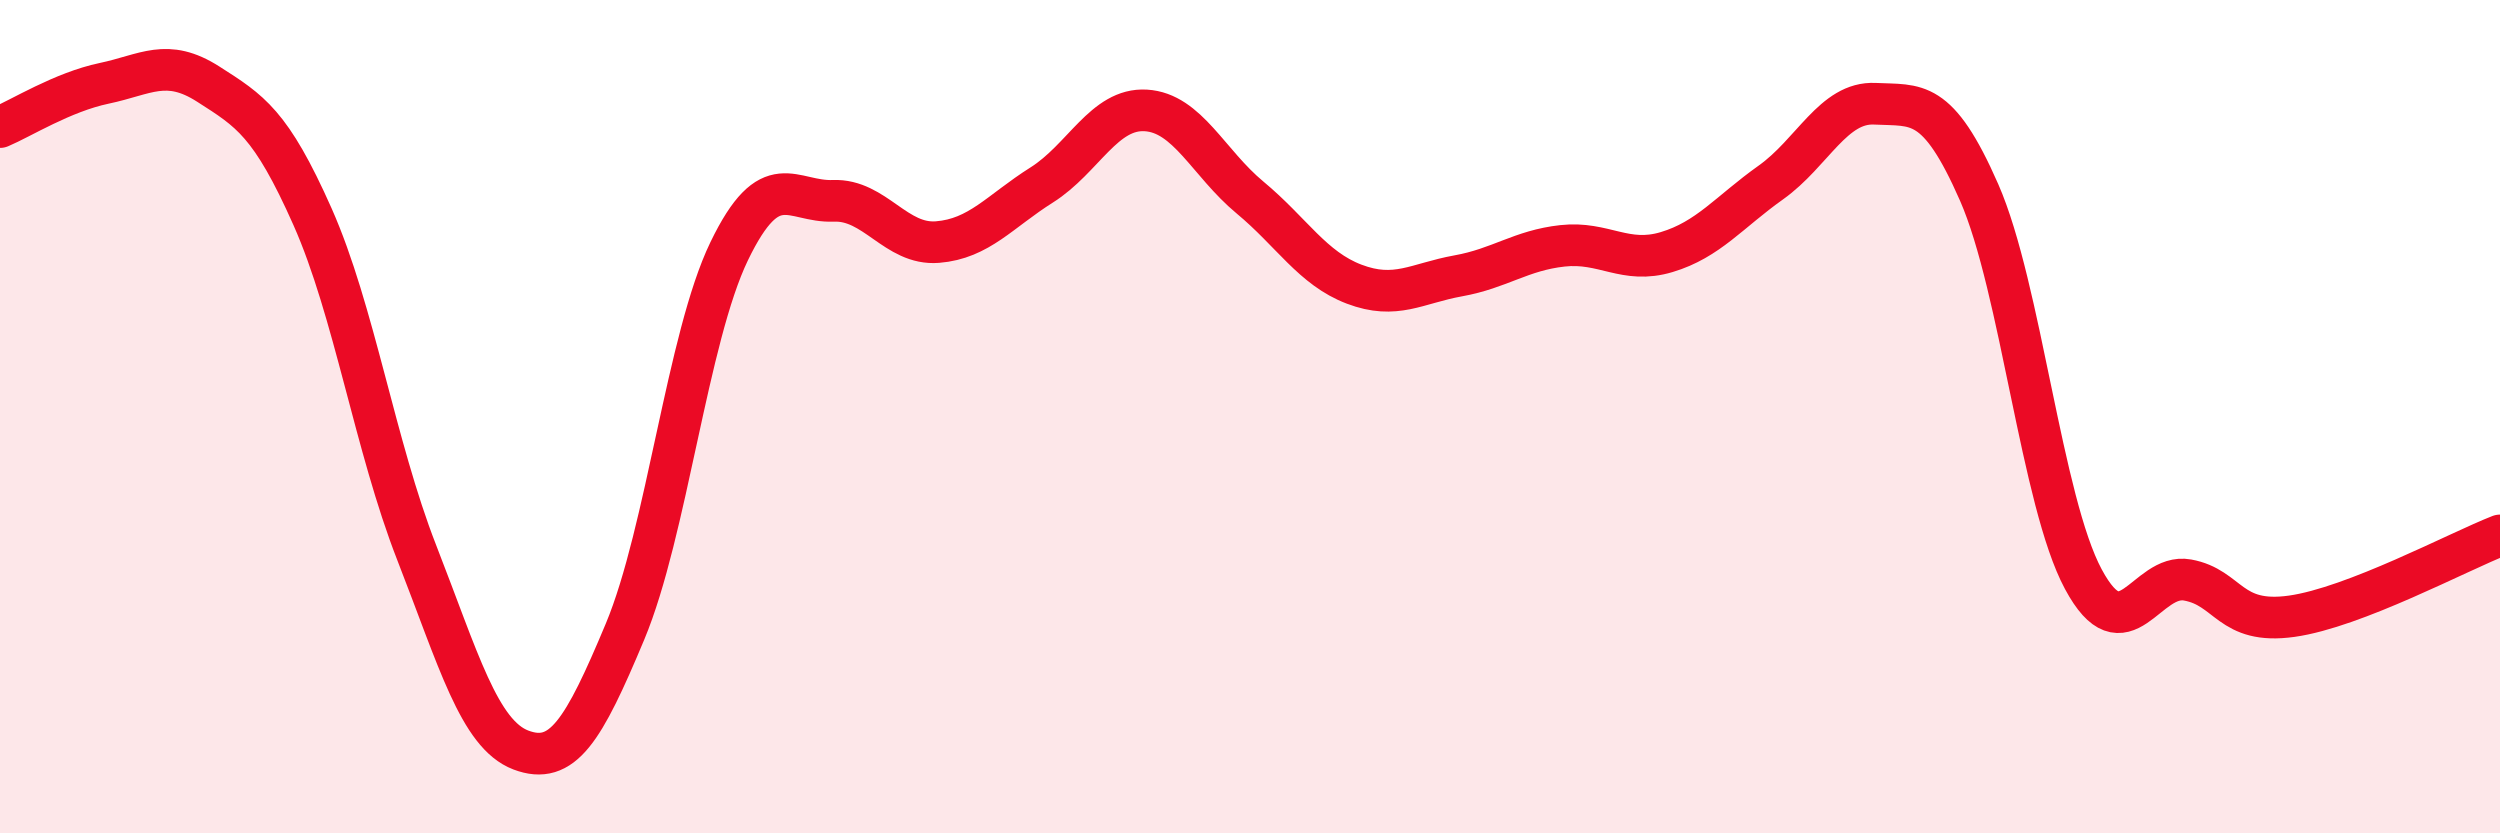
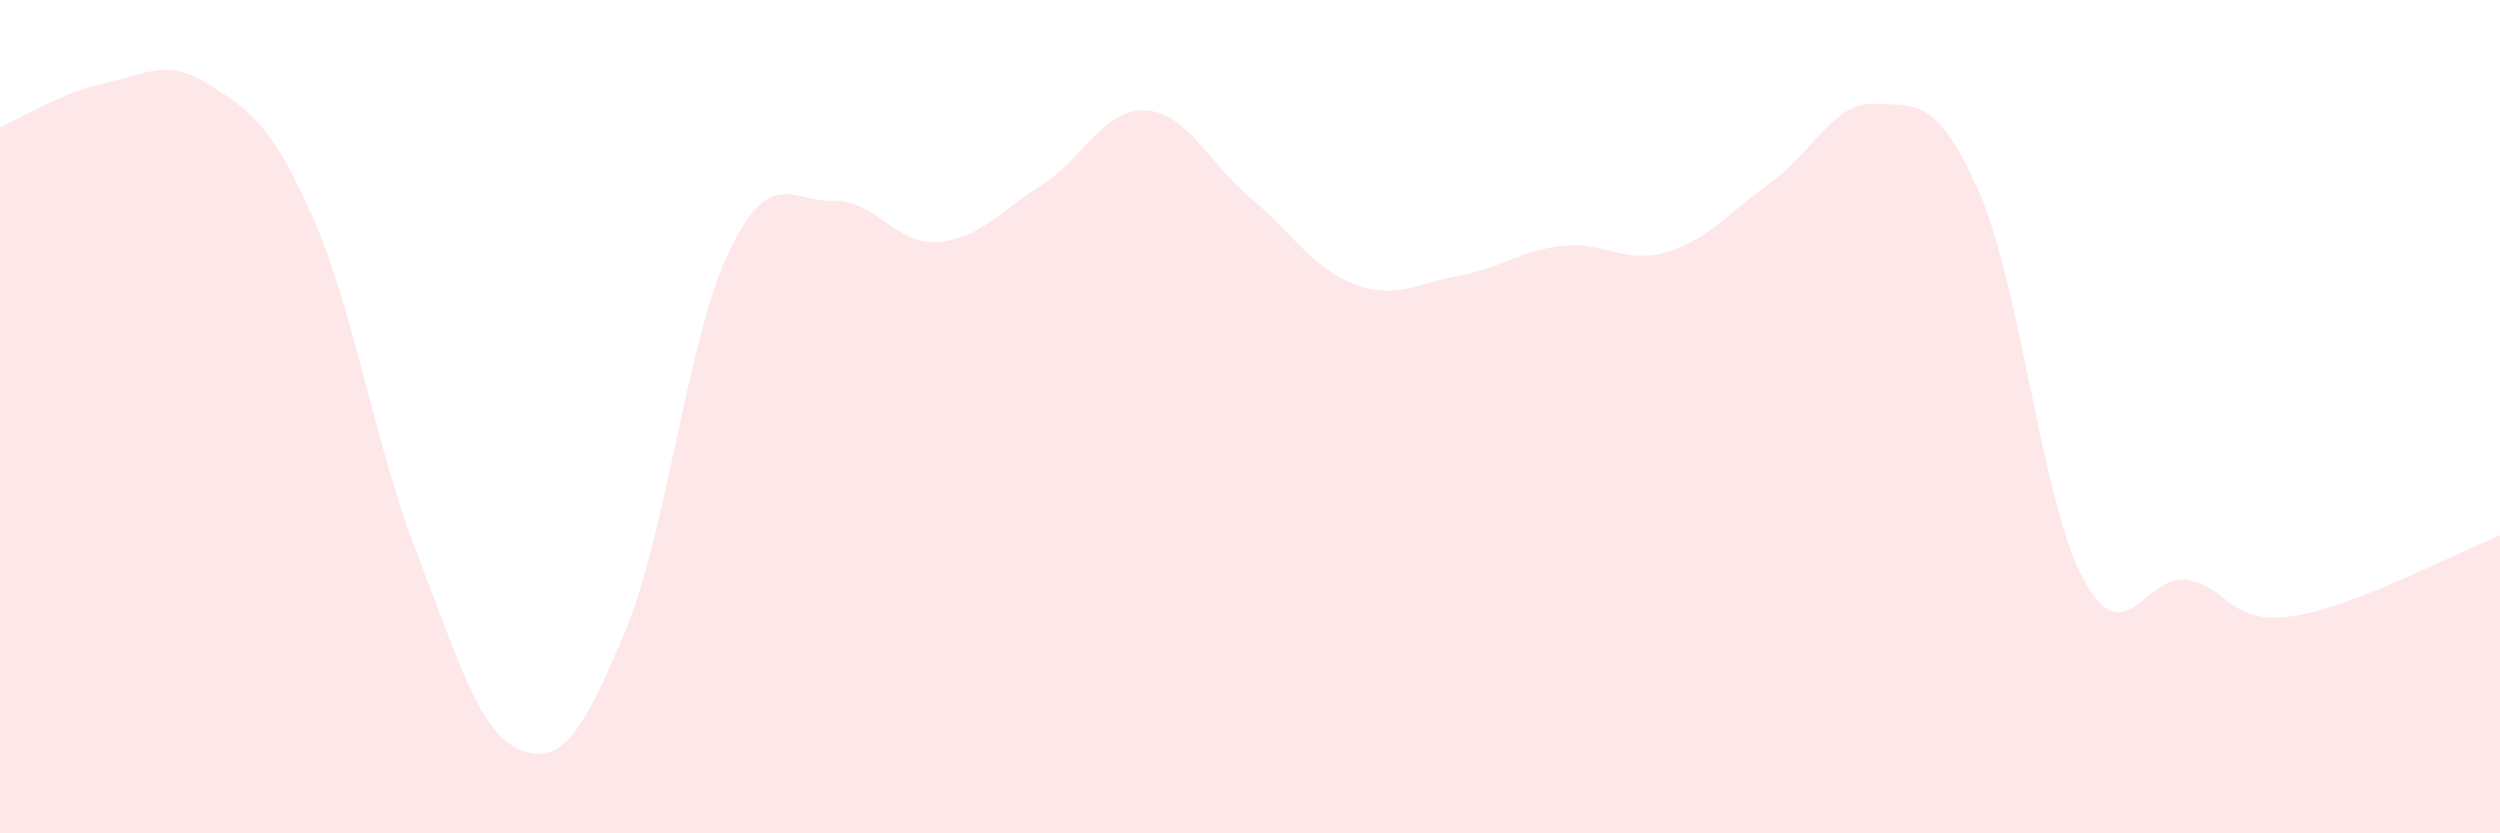
<svg xmlns="http://www.w3.org/2000/svg" width="60" height="20" viewBox="0 0 60 20">
  <path d="M 0,3.05 C 0.5,2.84 1.5,2.21 2.5,2 C 3.5,1.79 4,1.38 5,2.02 C 6,2.66 6.5,2.95 7.5,5.2 C 8.5,7.45 9,10.7 10,13.26 C 11,15.82 11.5,17.62 12.5,18 C 13.5,18.38 14,17.55 15,15.16 C 16,12.77 16.5,8.1 17.5,6.03 C 18.5,3.96 19,4.86 20,4.82 C 21,4.78 21.5,5.89 22.5,5.81 C 23.5,5.73 24,5.07 25,4.44 C 26,3.81 26.5,2.59 27.5,2.65 C 28.5,2.71 29,3.91 30,4.74 C 31,5.57 31.5,6.44 32.5,6.82 C 33.5,7.2 34,6.8 35,6.62 C 36,6.44 36.5,6.01 37.5,5.9 C 38.5,5.79 39,6.35 40,6.05 C 41,5.75 41.5,5.09 42.5,4.38 C 43.5,3.67 44,2.44 45,2.49 C 46,2.54 46.5,2.34 47.5,4.62 C 48.5,6.9 49,12.04 50,13.9 C 51,15.76 51.5,13.74 52.5,13.92 C 53.5,14.1 53.5,15 55,14.79 C 56.5,14.58 59,13.24 60,12.85L60 20L0 20Z" fill="#EB0A25" opacity="0.1" stroke-linecap="round" stroke-linejoin="round" />
-   <path d="M 0,3.05 C 0.5,2.84 1.5,2.21 2.5,2 C 3.5,1.79 4,1.38 5,2.02 C 6,2.66 6.5,2.95 7.5,5.2 C 8.5,7.45 9,10.7 10,13.26 C 11,15.82 11.5,17.62 12.5,18 C 13.5,18.38 14,17.55 15,15.16 C 16,12.77 16.5,8.1 17.5,6.03 C 18.5,3.96 19,4.86 20,4.82 C 21,4.78 21.5,5.89 22.5,5.81 C 23.5,5.73 24,5.07 25,4.44 C 26,3.81 26.5,2.59 27.5,2.65 C 28.5,2.71 29,3.91 30,4.74 C 31,5.57 31.5,6.44 32.5,6.82 C 33.5,7.2 34,6.8 35,6.62 C 36,6.44 36.5,6.01 37.5,5.9 C 38.5,5.79 39,6.35 40,6.05 C 41,5.75 41.5,5.09 42.5,4.38 C 43.5,3.67 44,2.44 45,2.49 C 46,2.54 46.5,2.34 47.5,4.62 C 48.5,6.9 49,12.04 50,13.9 C 51,15.76 51.5,13.74 52.5,13.92 C 53.5,14.1 53.5,15 55,14.79 C 56.5,14.58 59,13.24 60,12.85" stroke="#EB0A25" stroke-width="1" fill="none" stroke-linecap="round" stroke-linejoin="round" />
</svg>